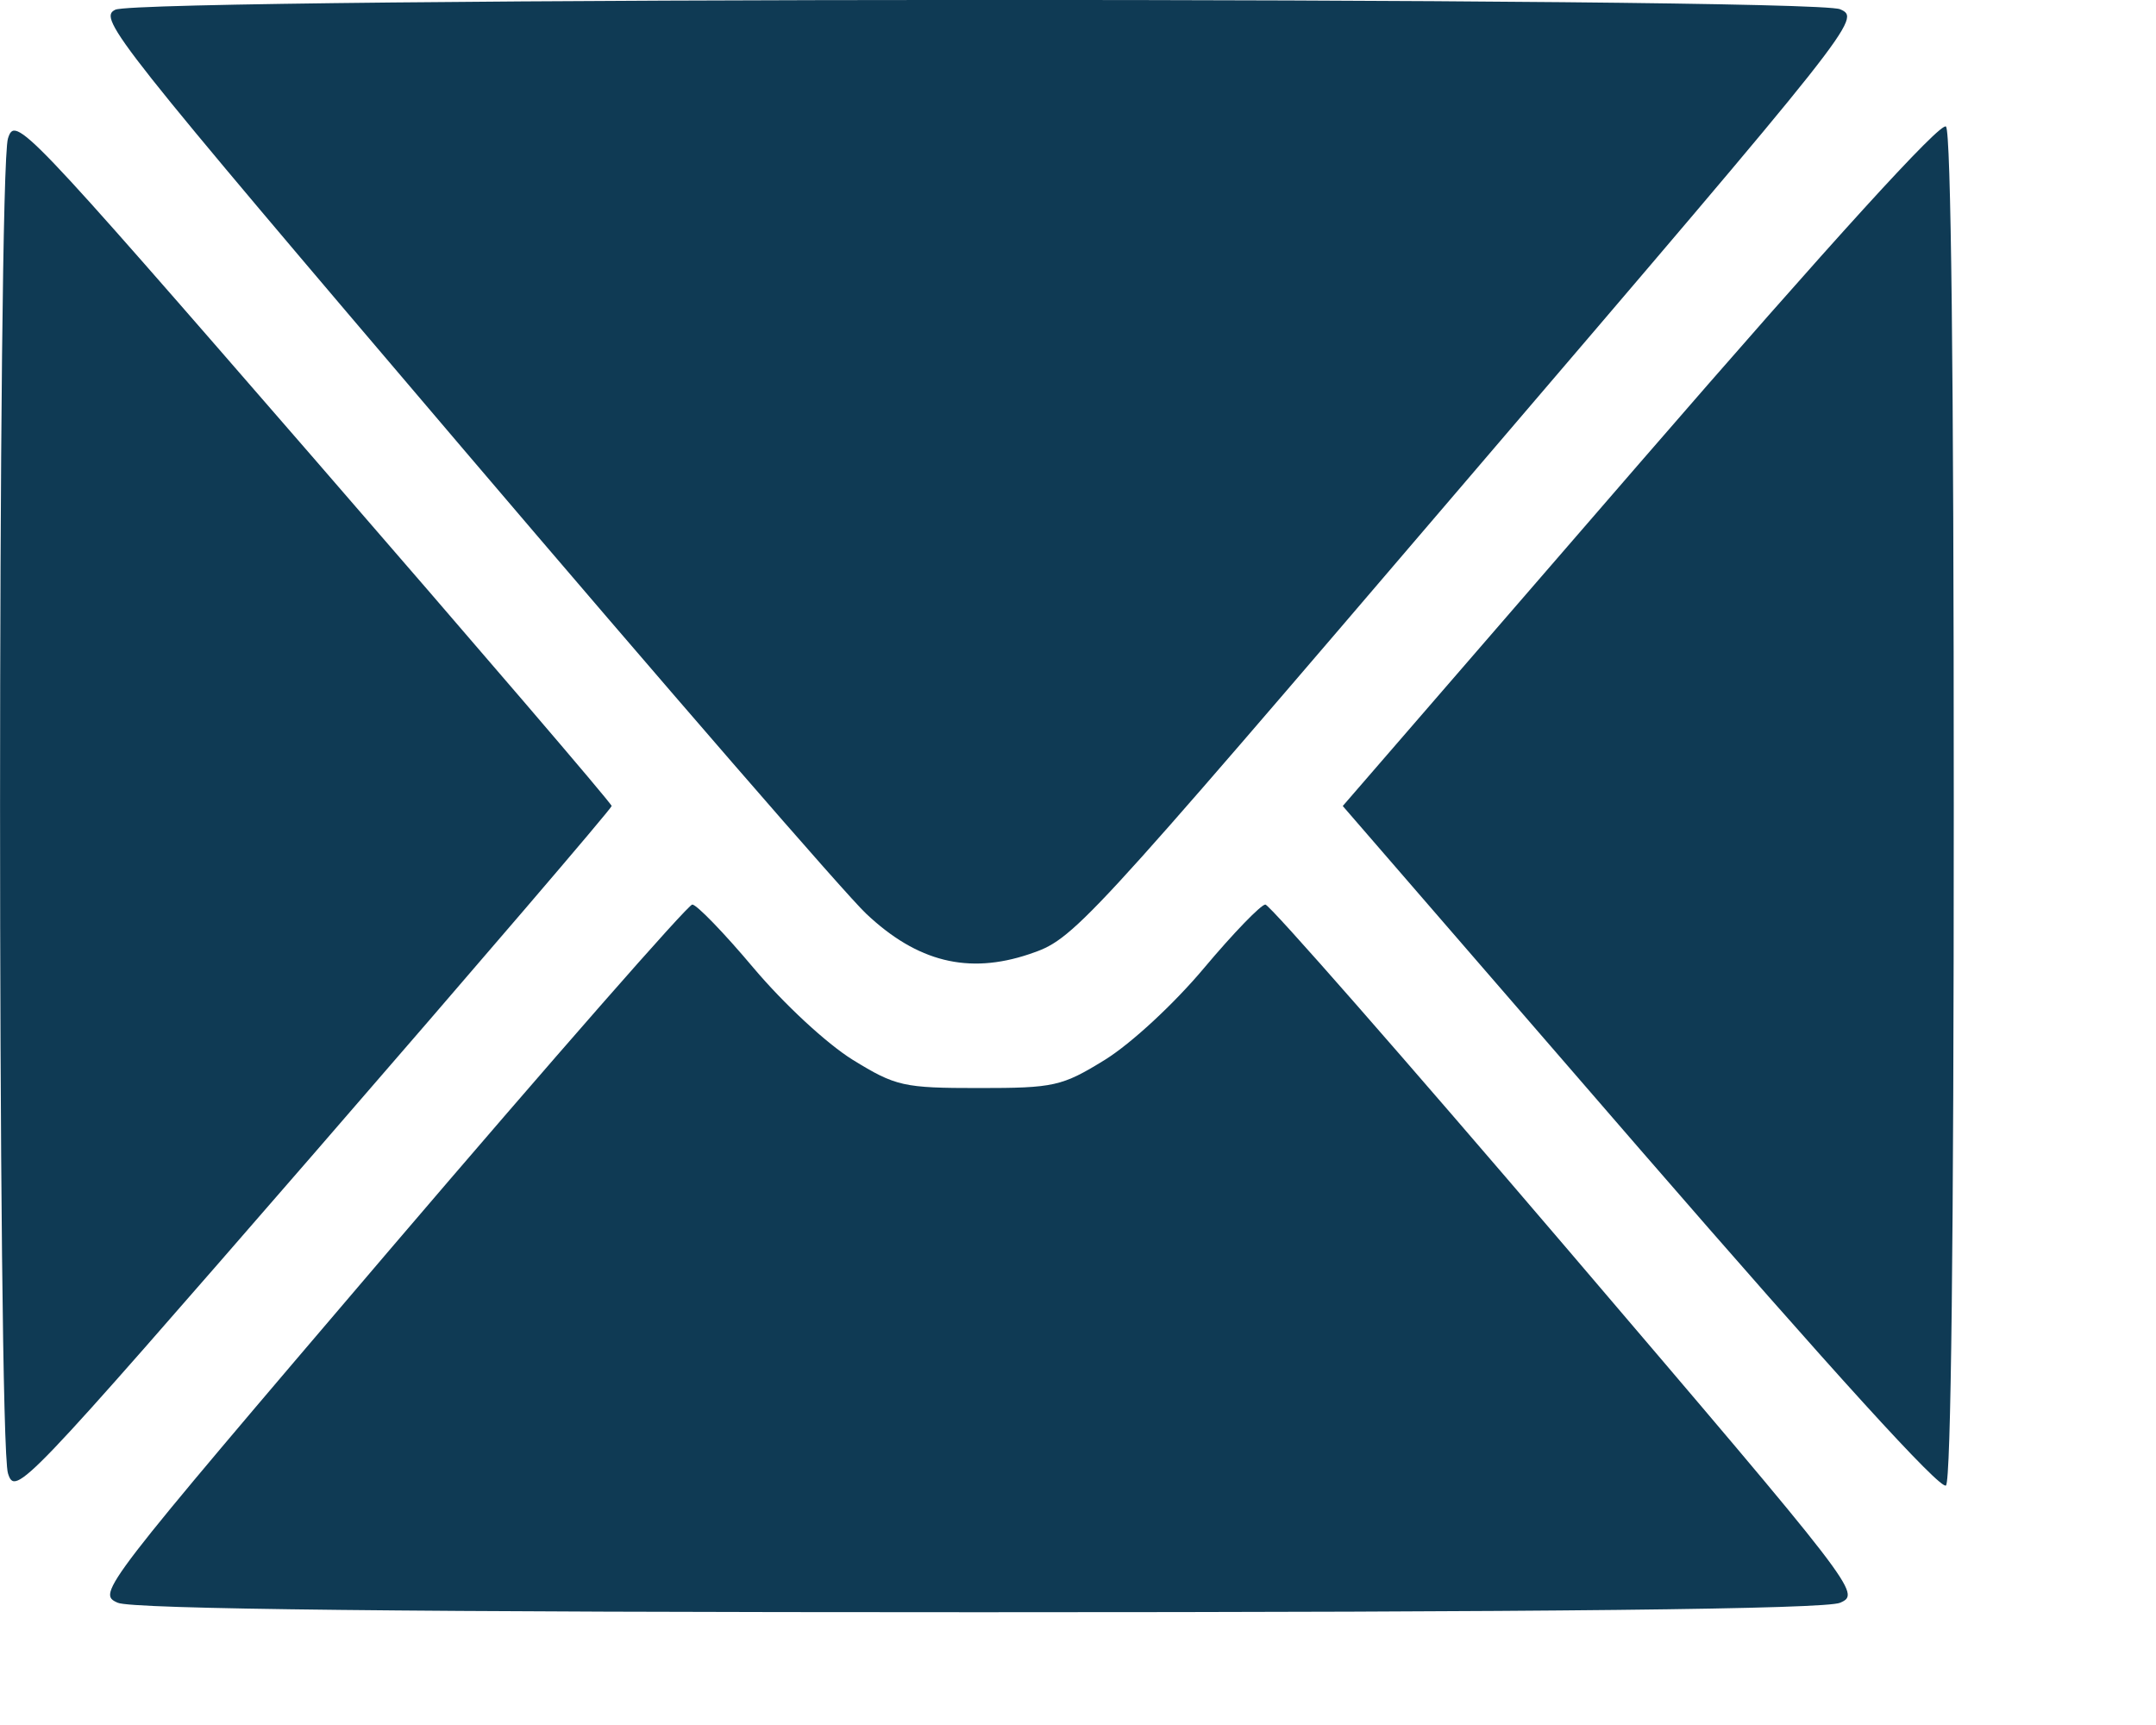
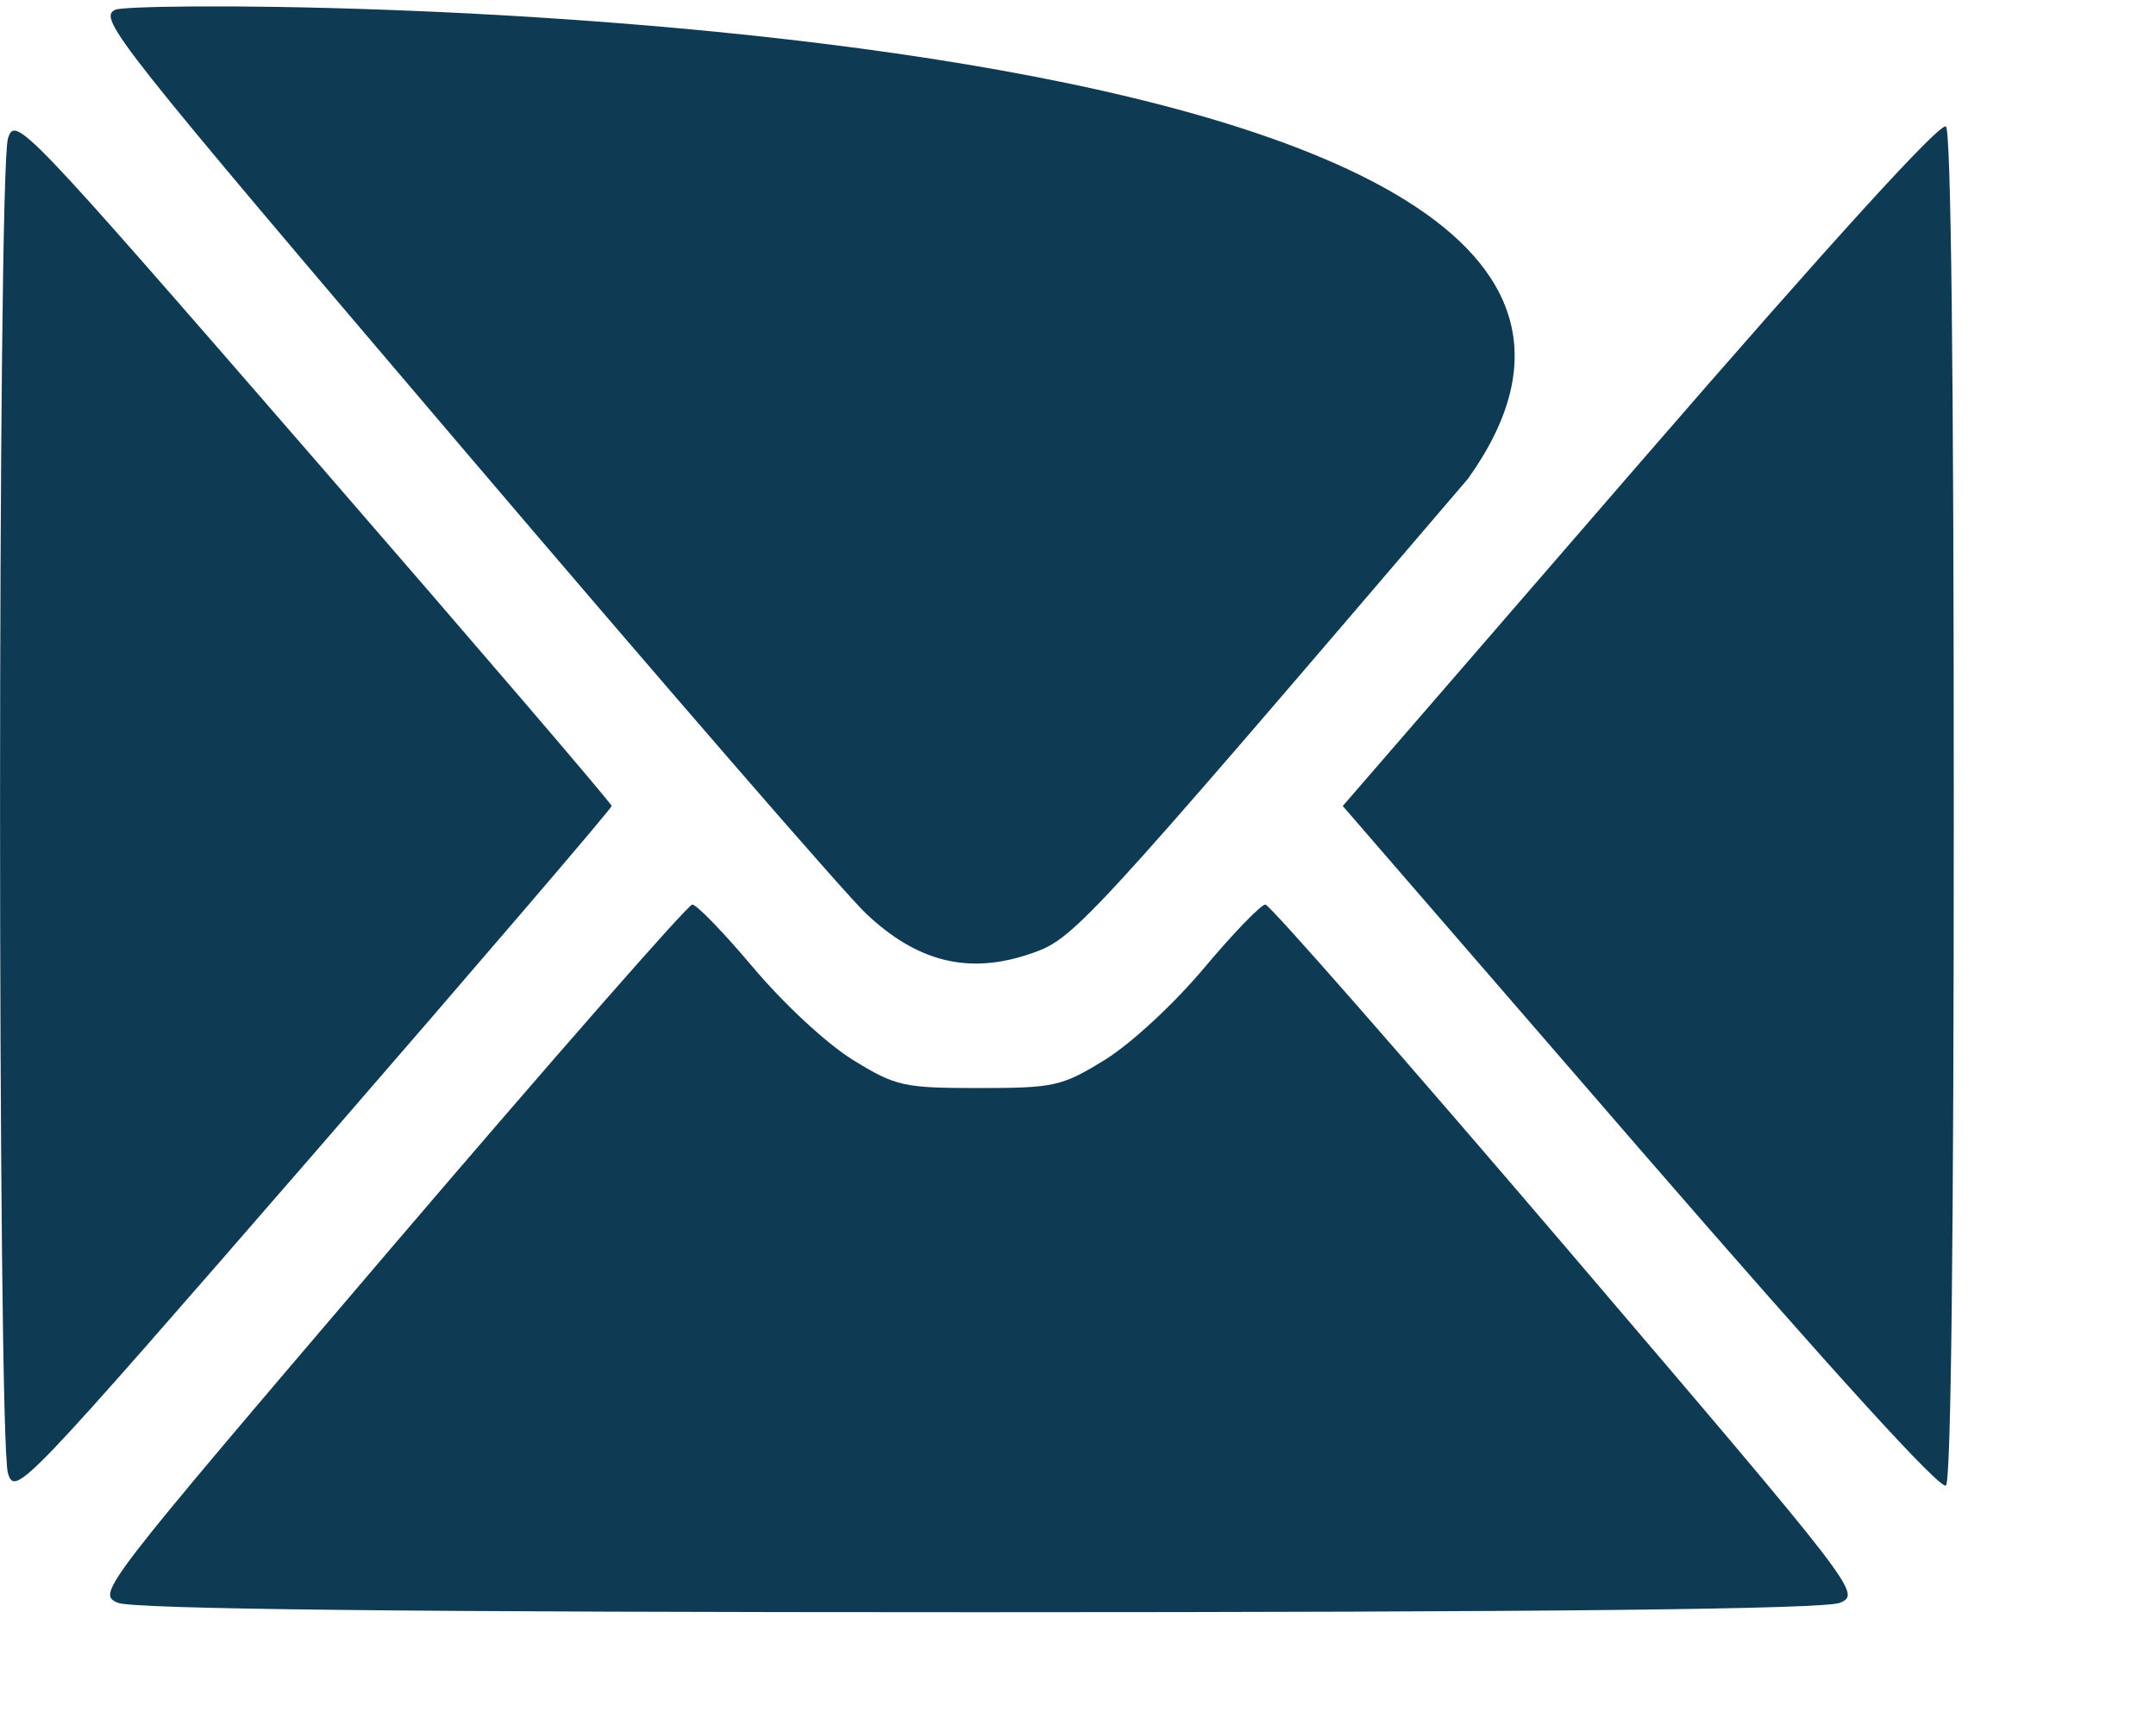
<svg xmlns="http://www.w3.org/2000/svg" width="10" height="8" viewBox="0 0 10 8" fill="none">
-   <path fill-rule="evenodd" clip-rule="evenodd" d="M0.535 0.045C0.452 0.084 0.531 0.183 2.148 2.082C3.083 3.18 3.924 4.15 4.017 4.237C4.254 4.461 4.491 4.52 4.774 4.425C4.982 4.354 4.997 4.339 6.809 2.22C8.619 0.104 8.633 0.086 8.535 0.043C8.404 -0.016 0.66 -0.014 0.535 0.045ZM0.037 0.642C-0.012 0.792 -0.012 6.683 0.037 6.833C0.071 6.941 0.104 6.906 1.455 5.351C2.215 4.475 2.837 3.749 2.837 3.738C2.837 3.726 2.215 3.001 1.455 2.125C0.104 0.569 0.071 0.535 0.037 0.642ZM7.609 2.143L6.228 3.738L7.609 5.333C8.504 6.365 9.003 6.914 9.026 6.889C9.049 6.863 9.062 5.758 9.062 3.738C9.062 1.717 9.049 0.612 9.026 0.587C9.003 0.562 8.504 1.11 7.609 2.143ZM1.811 5.792C0.46 7.375 0.449 7.39 0.546 7.433C0.612 7.463 1.906 7.477 4.54 7.477C7.175 7.477 8.468 7.463 8.535 7.433C8.632 7.39 8.62 7.375 7.269 5.792C6.519 4.914 5.889 4.195 5.869 4.195C5.849 4.195 5.721 4.327 5.585 4.489C5.444 4.657 5.247 4.839 5.125 4.915C4.925 5.038 4.89 5.046 4.54 5.046C4.19 5.046 4.155 5.038 3.955 4.915C3.833 4.839 3.637 4.657 3.495 4.489C3.359 4.327 3.231 4.195 3.211 4.195C3.191 4.195 2.561 4.914 1.811 5.792Z" fill="#0F3A54" />
+   <path fill-rule="evenodd" clip-rule="evenodd" d="M0.535 0.045C0.452 0.084 0.531 0.183 2.148 2.082C3.083 3.18 3.924 4.15 4.017 4.237C4.254 4.461 4.491 4.52 4.774 4.425C4.982 4.354 4.997 4.339 6.809 2.22C8.404 -0.016 0.66 -0.014 0.535 0.045ZM0.037 0.642C-0.012 0.792 -0.012 6.683 0.037 6.833C0.071 6.941 0.104 6.906 1.455 5.351C2.215 4.475 2.837 3.749 2.837 3.738C2.837 3.726 2.215 3.001 1.455 2.125C0.104 0.569 0.071 0.535 0.037 0.642ZM7.609 2.143L6.228 3.738L7.609 5.333C8.504 6.365 9.003 6.914 9.026 6.889C9.049 6.863 9.062 5.758 9.062 3.738C9.062 1.717 9.049 0.612 9.026 0.587C9.003 0.562 8.504 1.11 7.609 2.143ZM1.811 5.792C0.46 7.375 0.449 7.39 0.546 7.433C0.612 7.463 1.906 7.477 4.54 7.477C7.175 7.477 8.468 7.463 8.535 7.433C8.632 7.39 8.62 7.375 7.269 5.792C6.519 4.914 5.889 4.195 5.869 4.195C5.849 4.195 5.721 4.327 5.585 4.489C5.444 4.657 5.247 4.839 5.125 4.915C4.925 5.038 4.89 5.046 4.54 5.046C4.19 5.046 4.155 5.038 3.955 4.915C3.833 4.839 3.637 4.657 3.495 4.489C3.359 4.327 3.231 4.195 3.211 4.195C3.191 4.195 2.561 4.914 1.811 5.792Z" fill="#0F3A54" />
</svg>